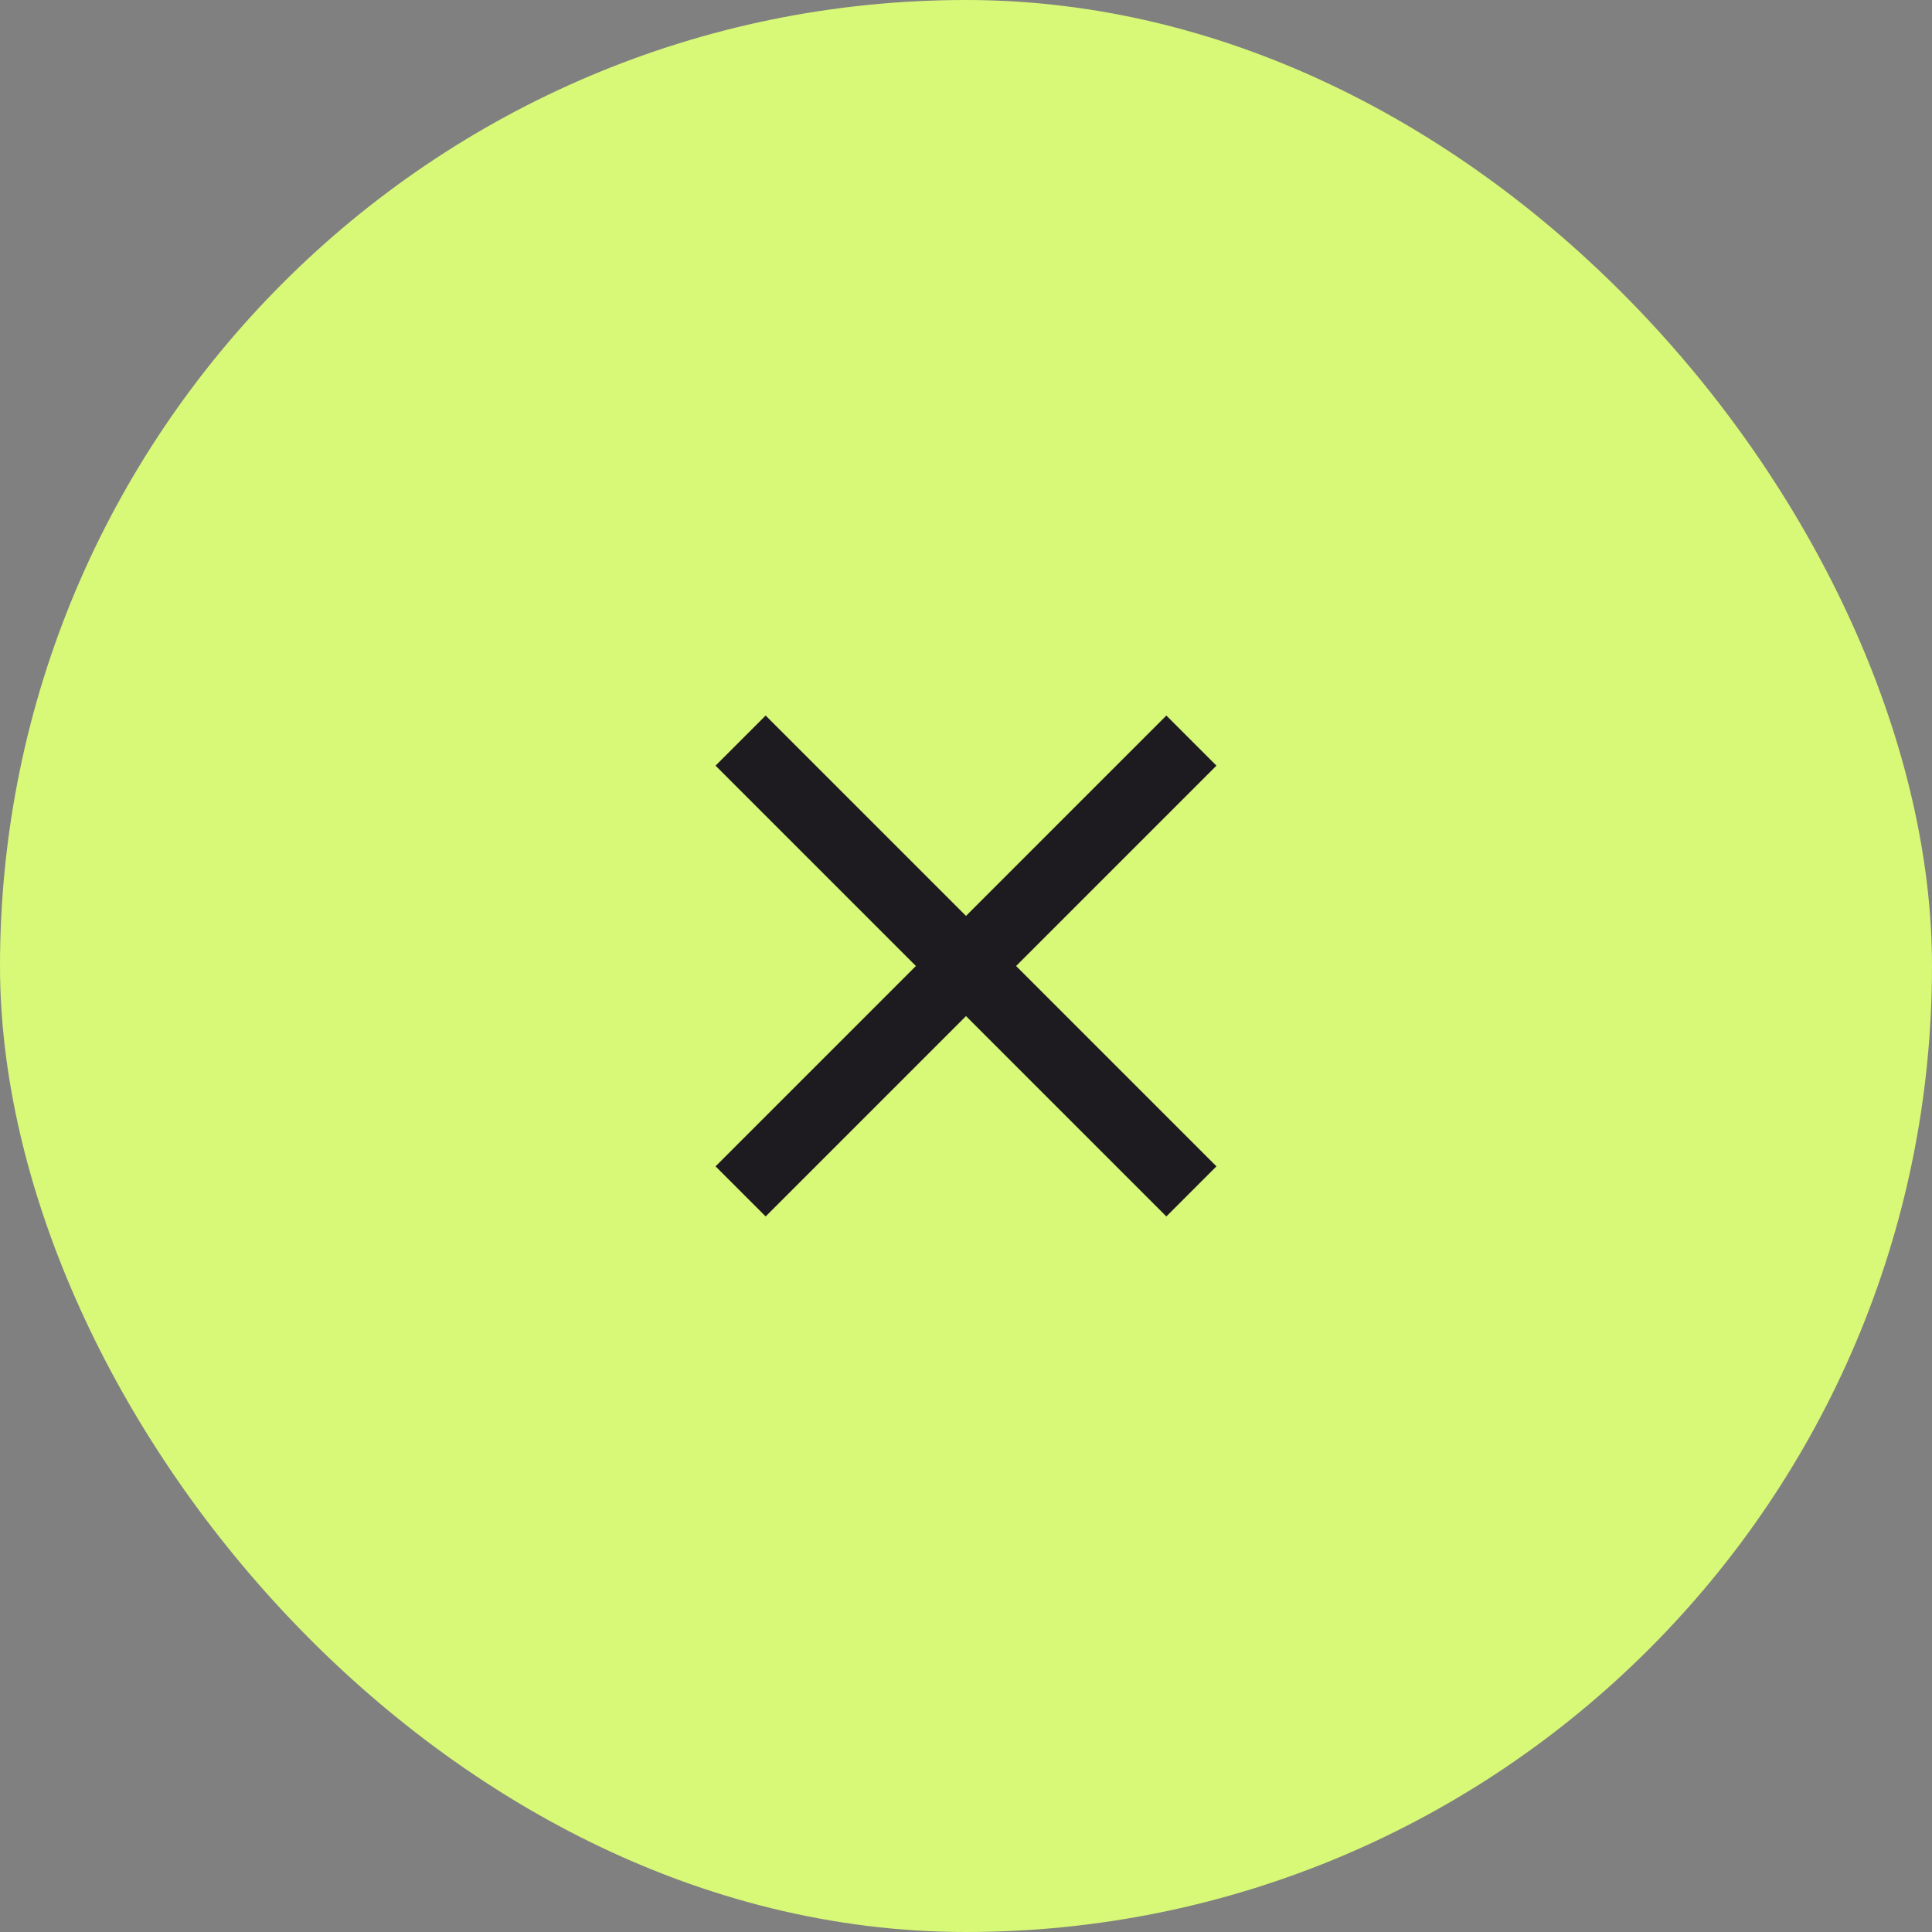
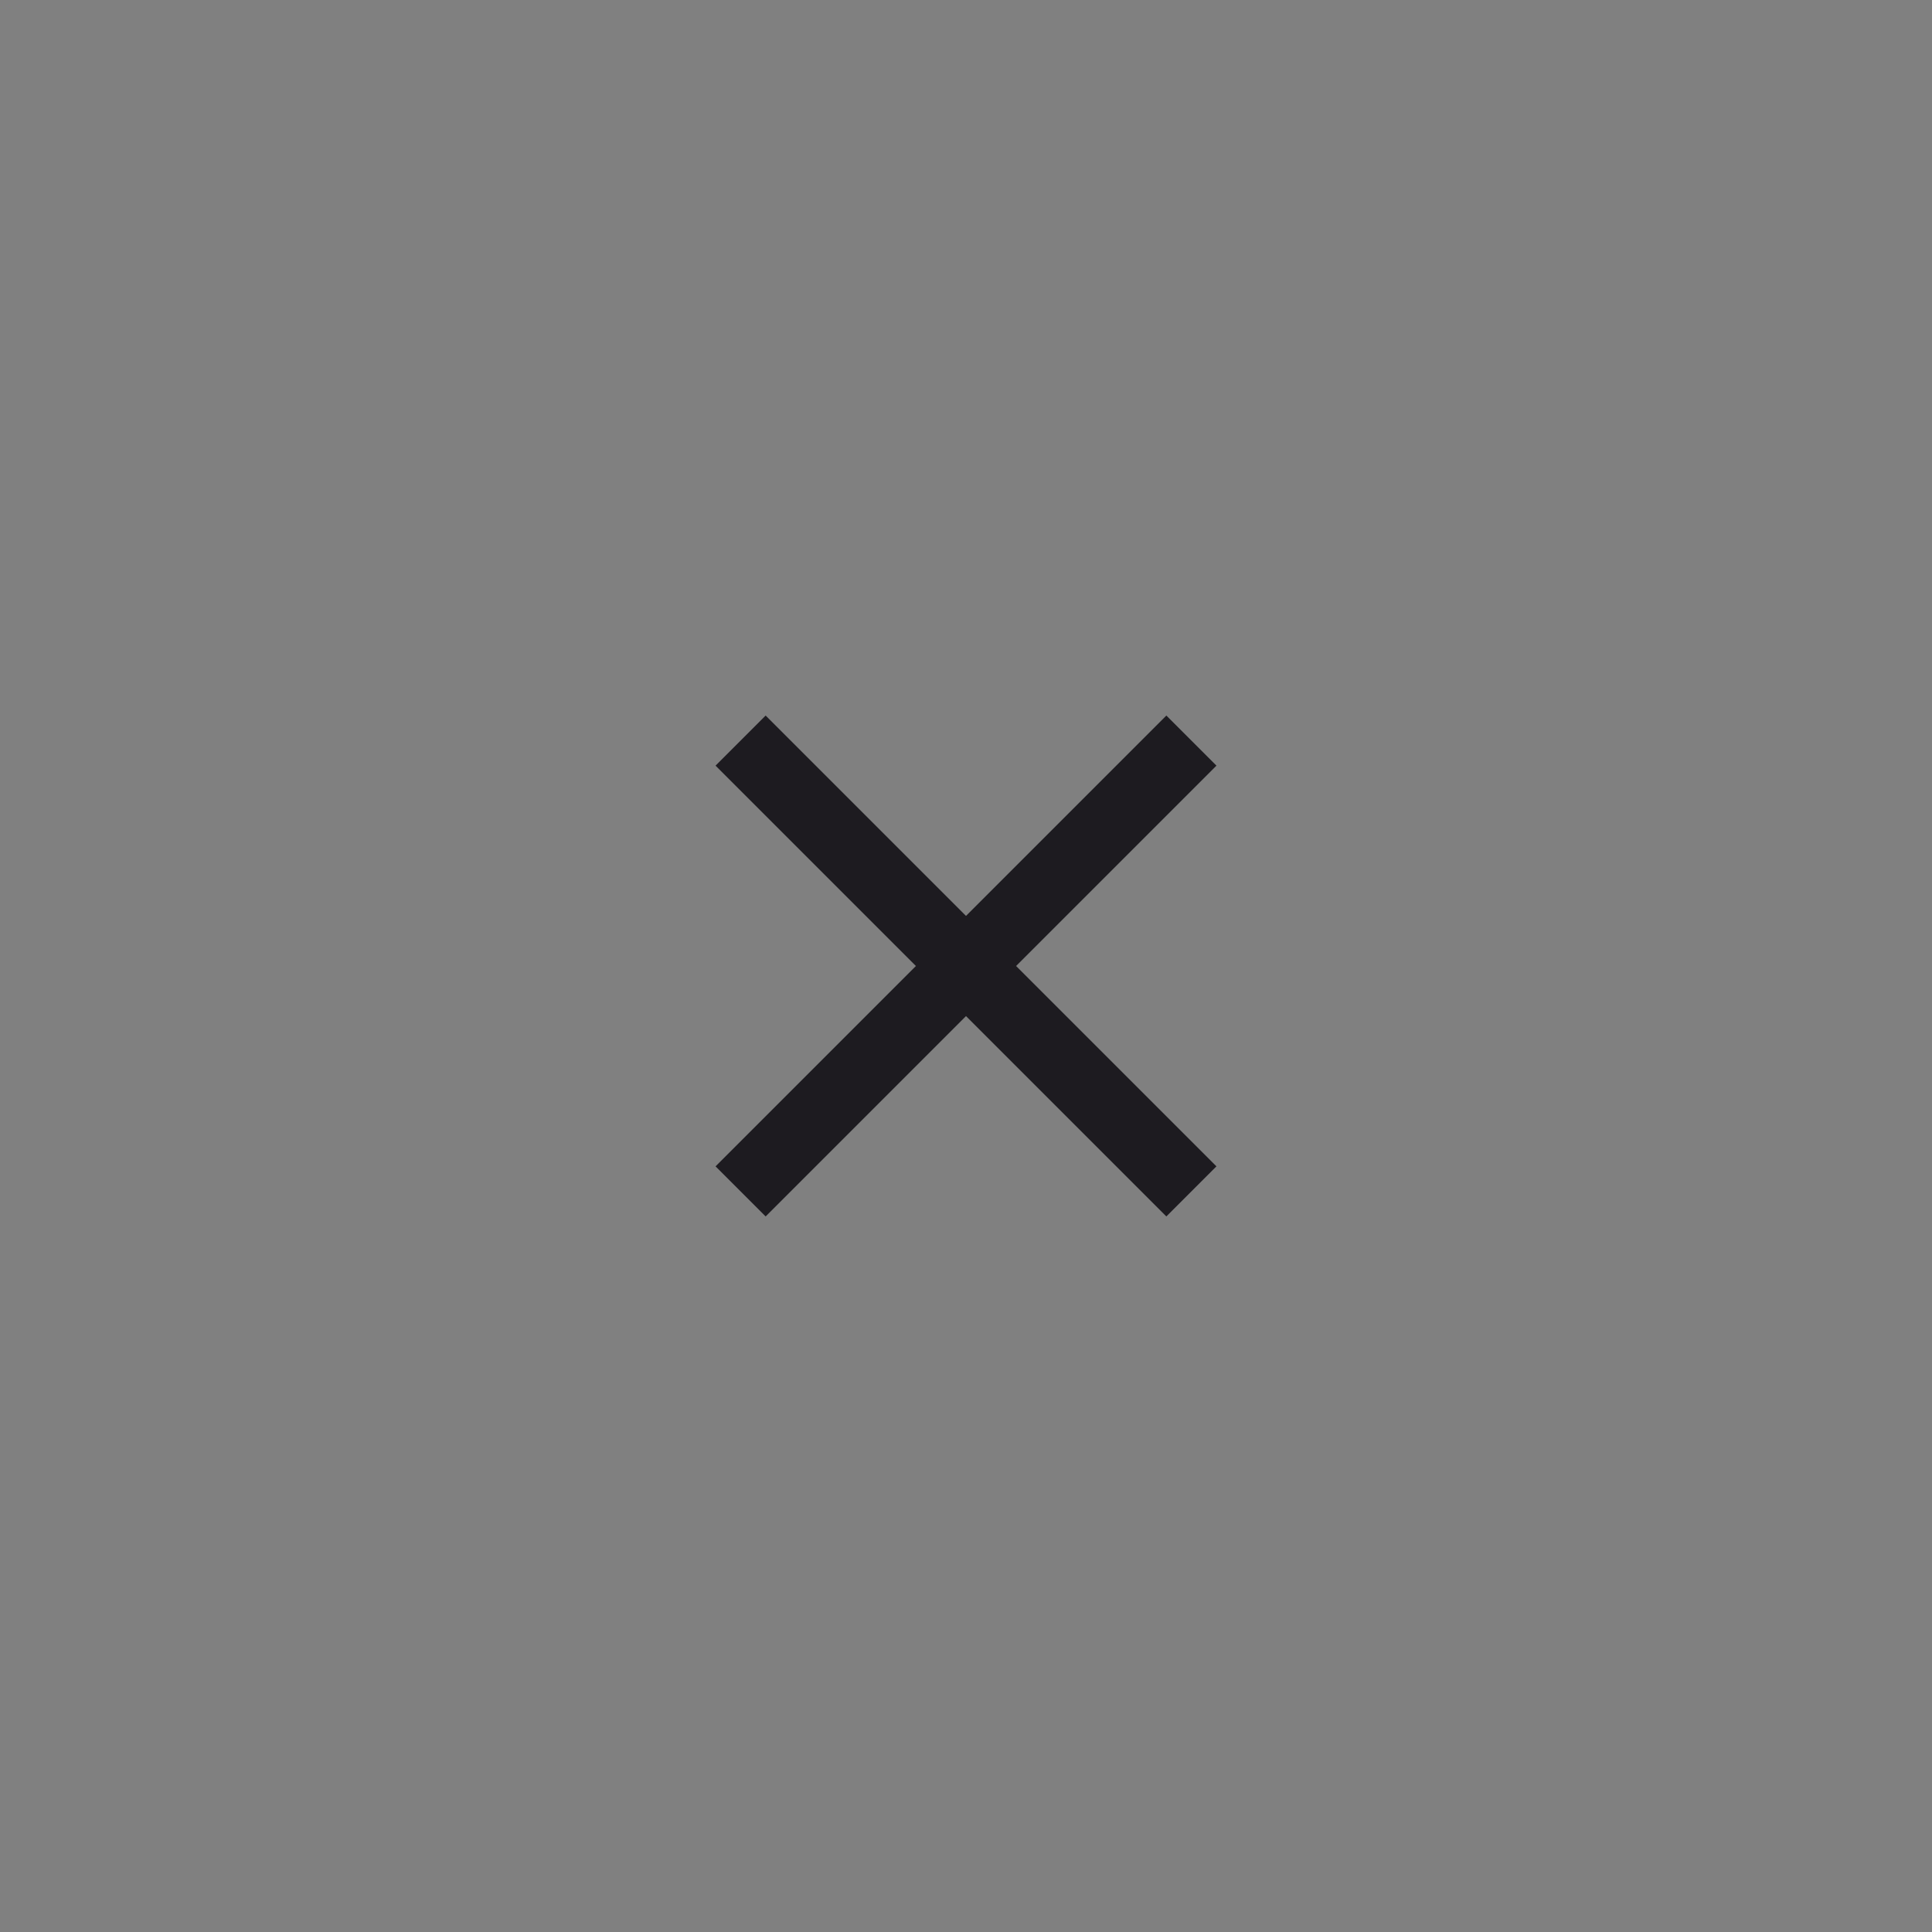
<svg xmlns="http://www.w3.org/2000/svg" width="54" height="54" viewBox="0 0 54 54" fill="none">
  <rect x="0" y="0" width="54" height="54" fill="#808080" stroke="none" />
-   <rect width="54" height="54" rx="27" fill="#D8F878" />
  <path d="M21.4 34L20 32.6L25.6 27L20 21.4L21.4 20L27 25.6L32.6 20L34 21.4L28.4 27L34 32.6L32.6 34L27 28.4L21.4 34Z" fill="#1D1B20" />
</svg>